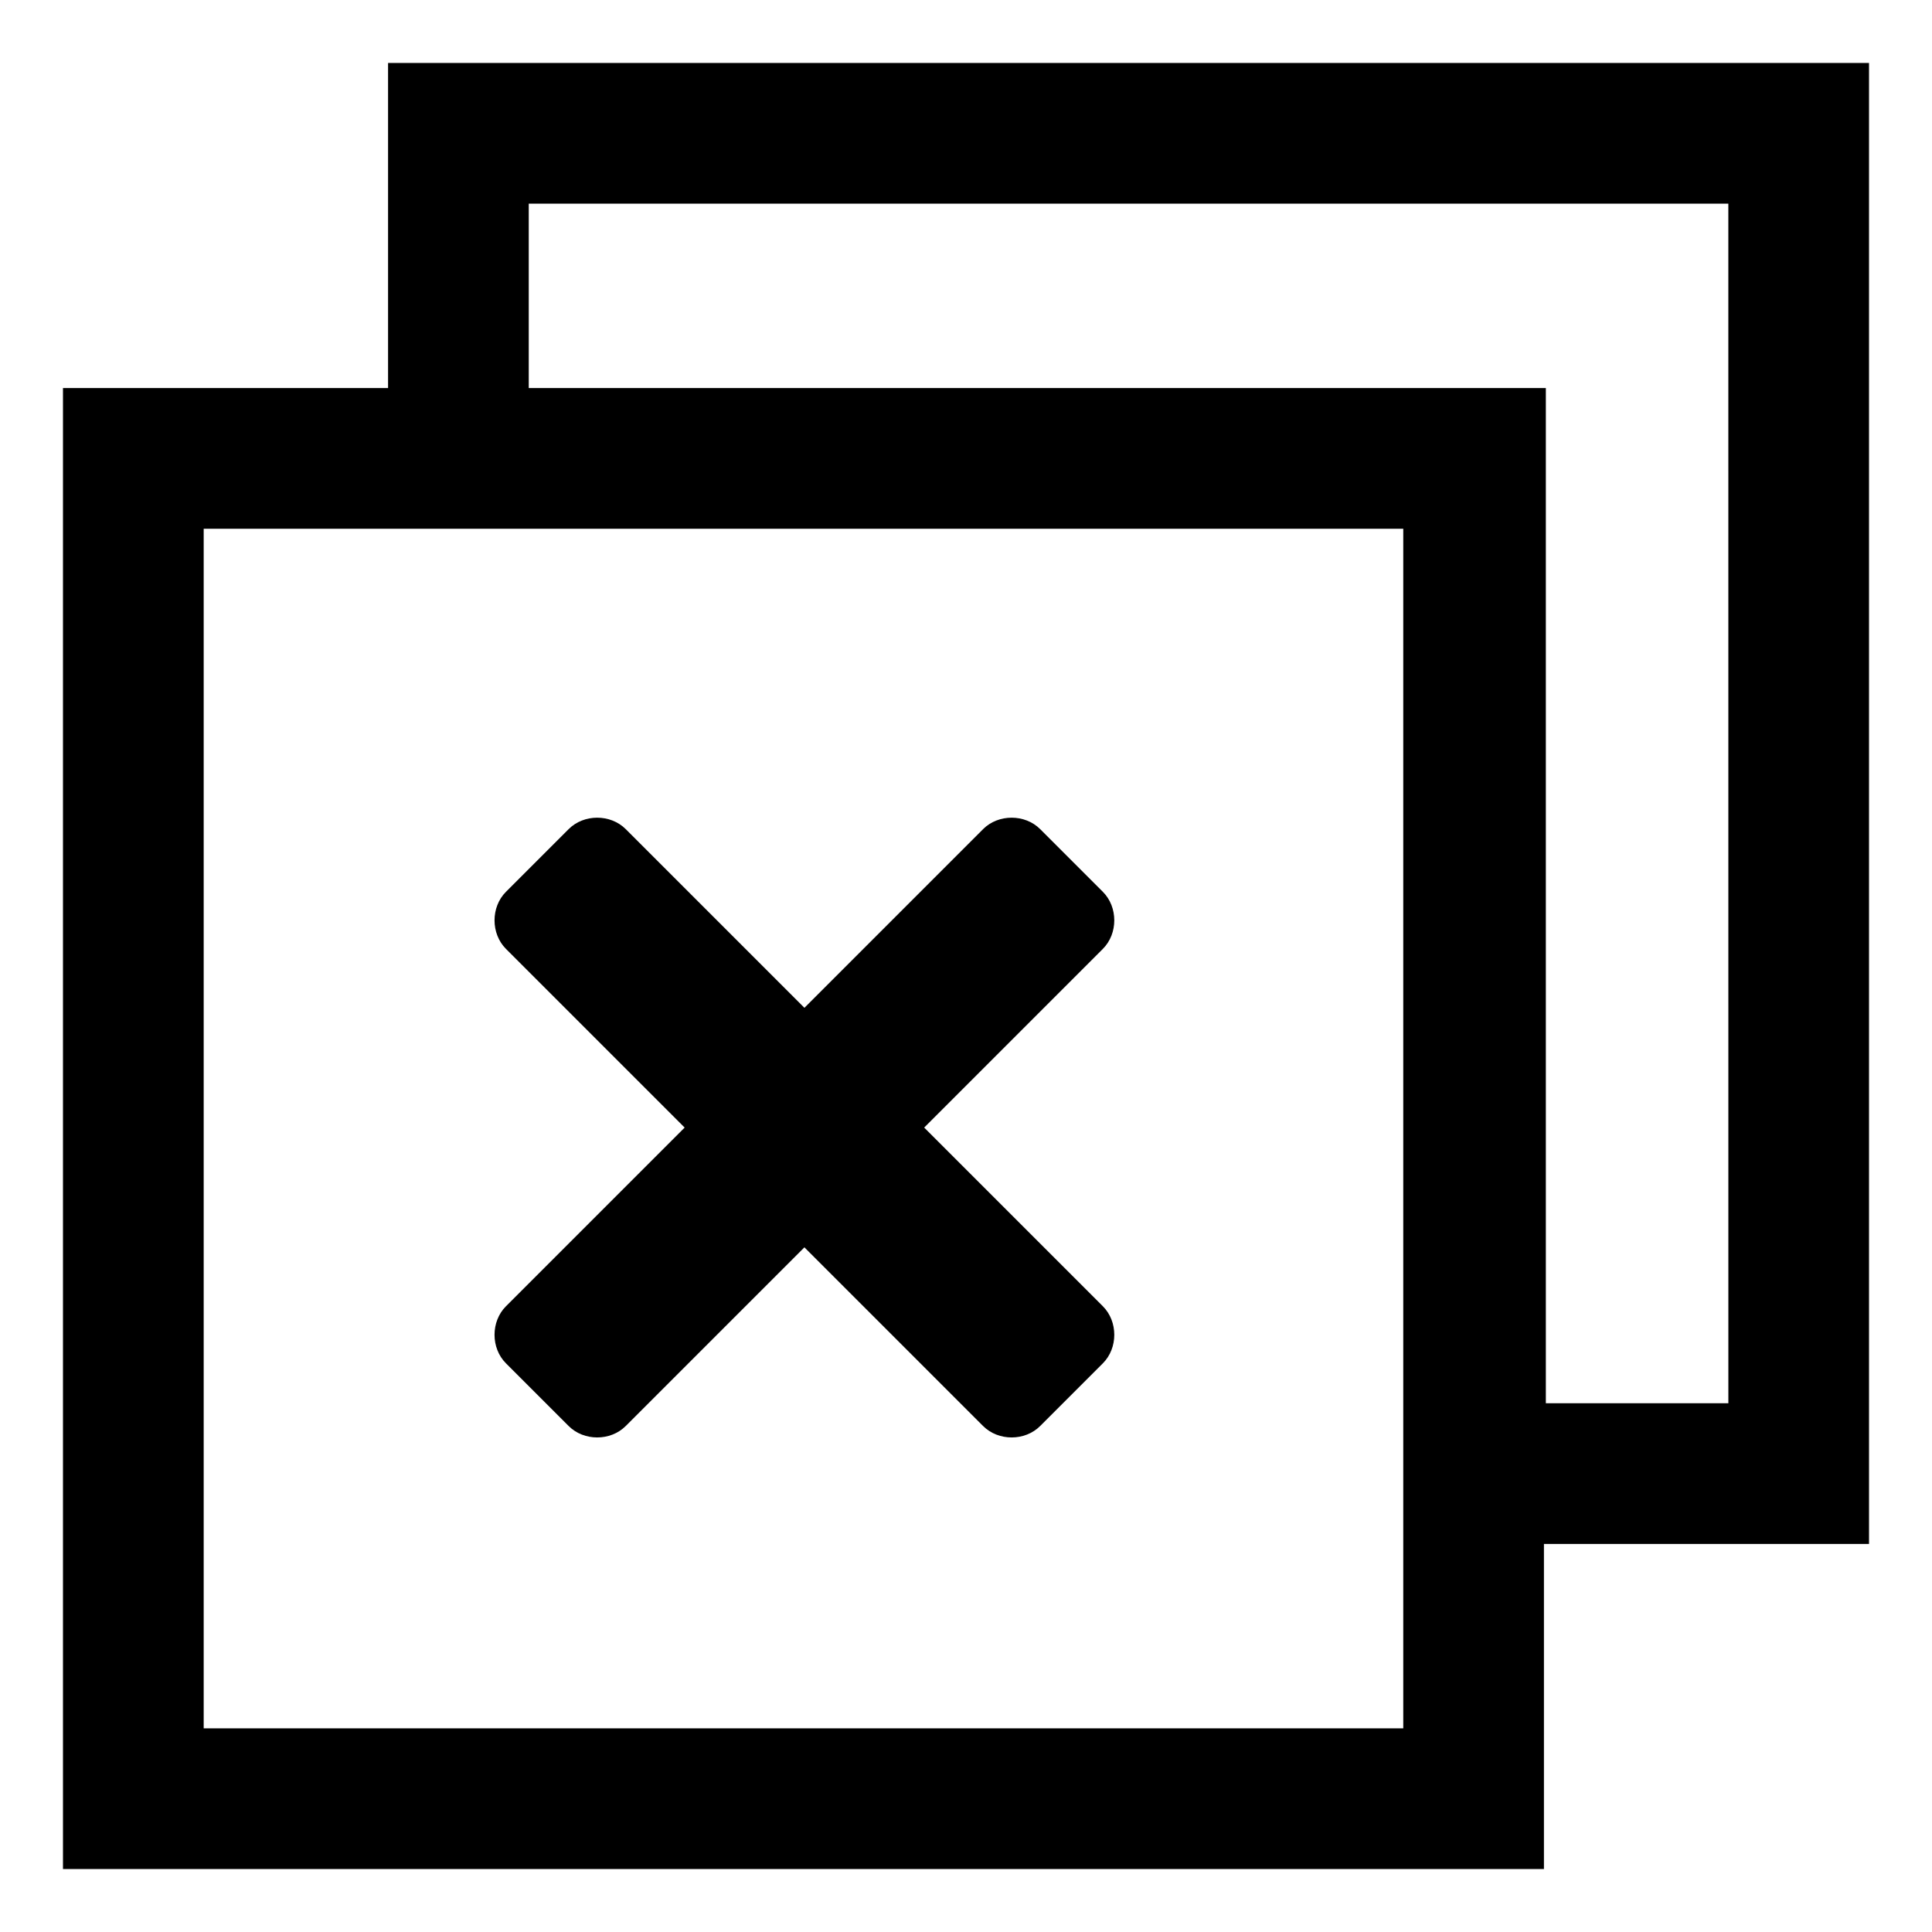
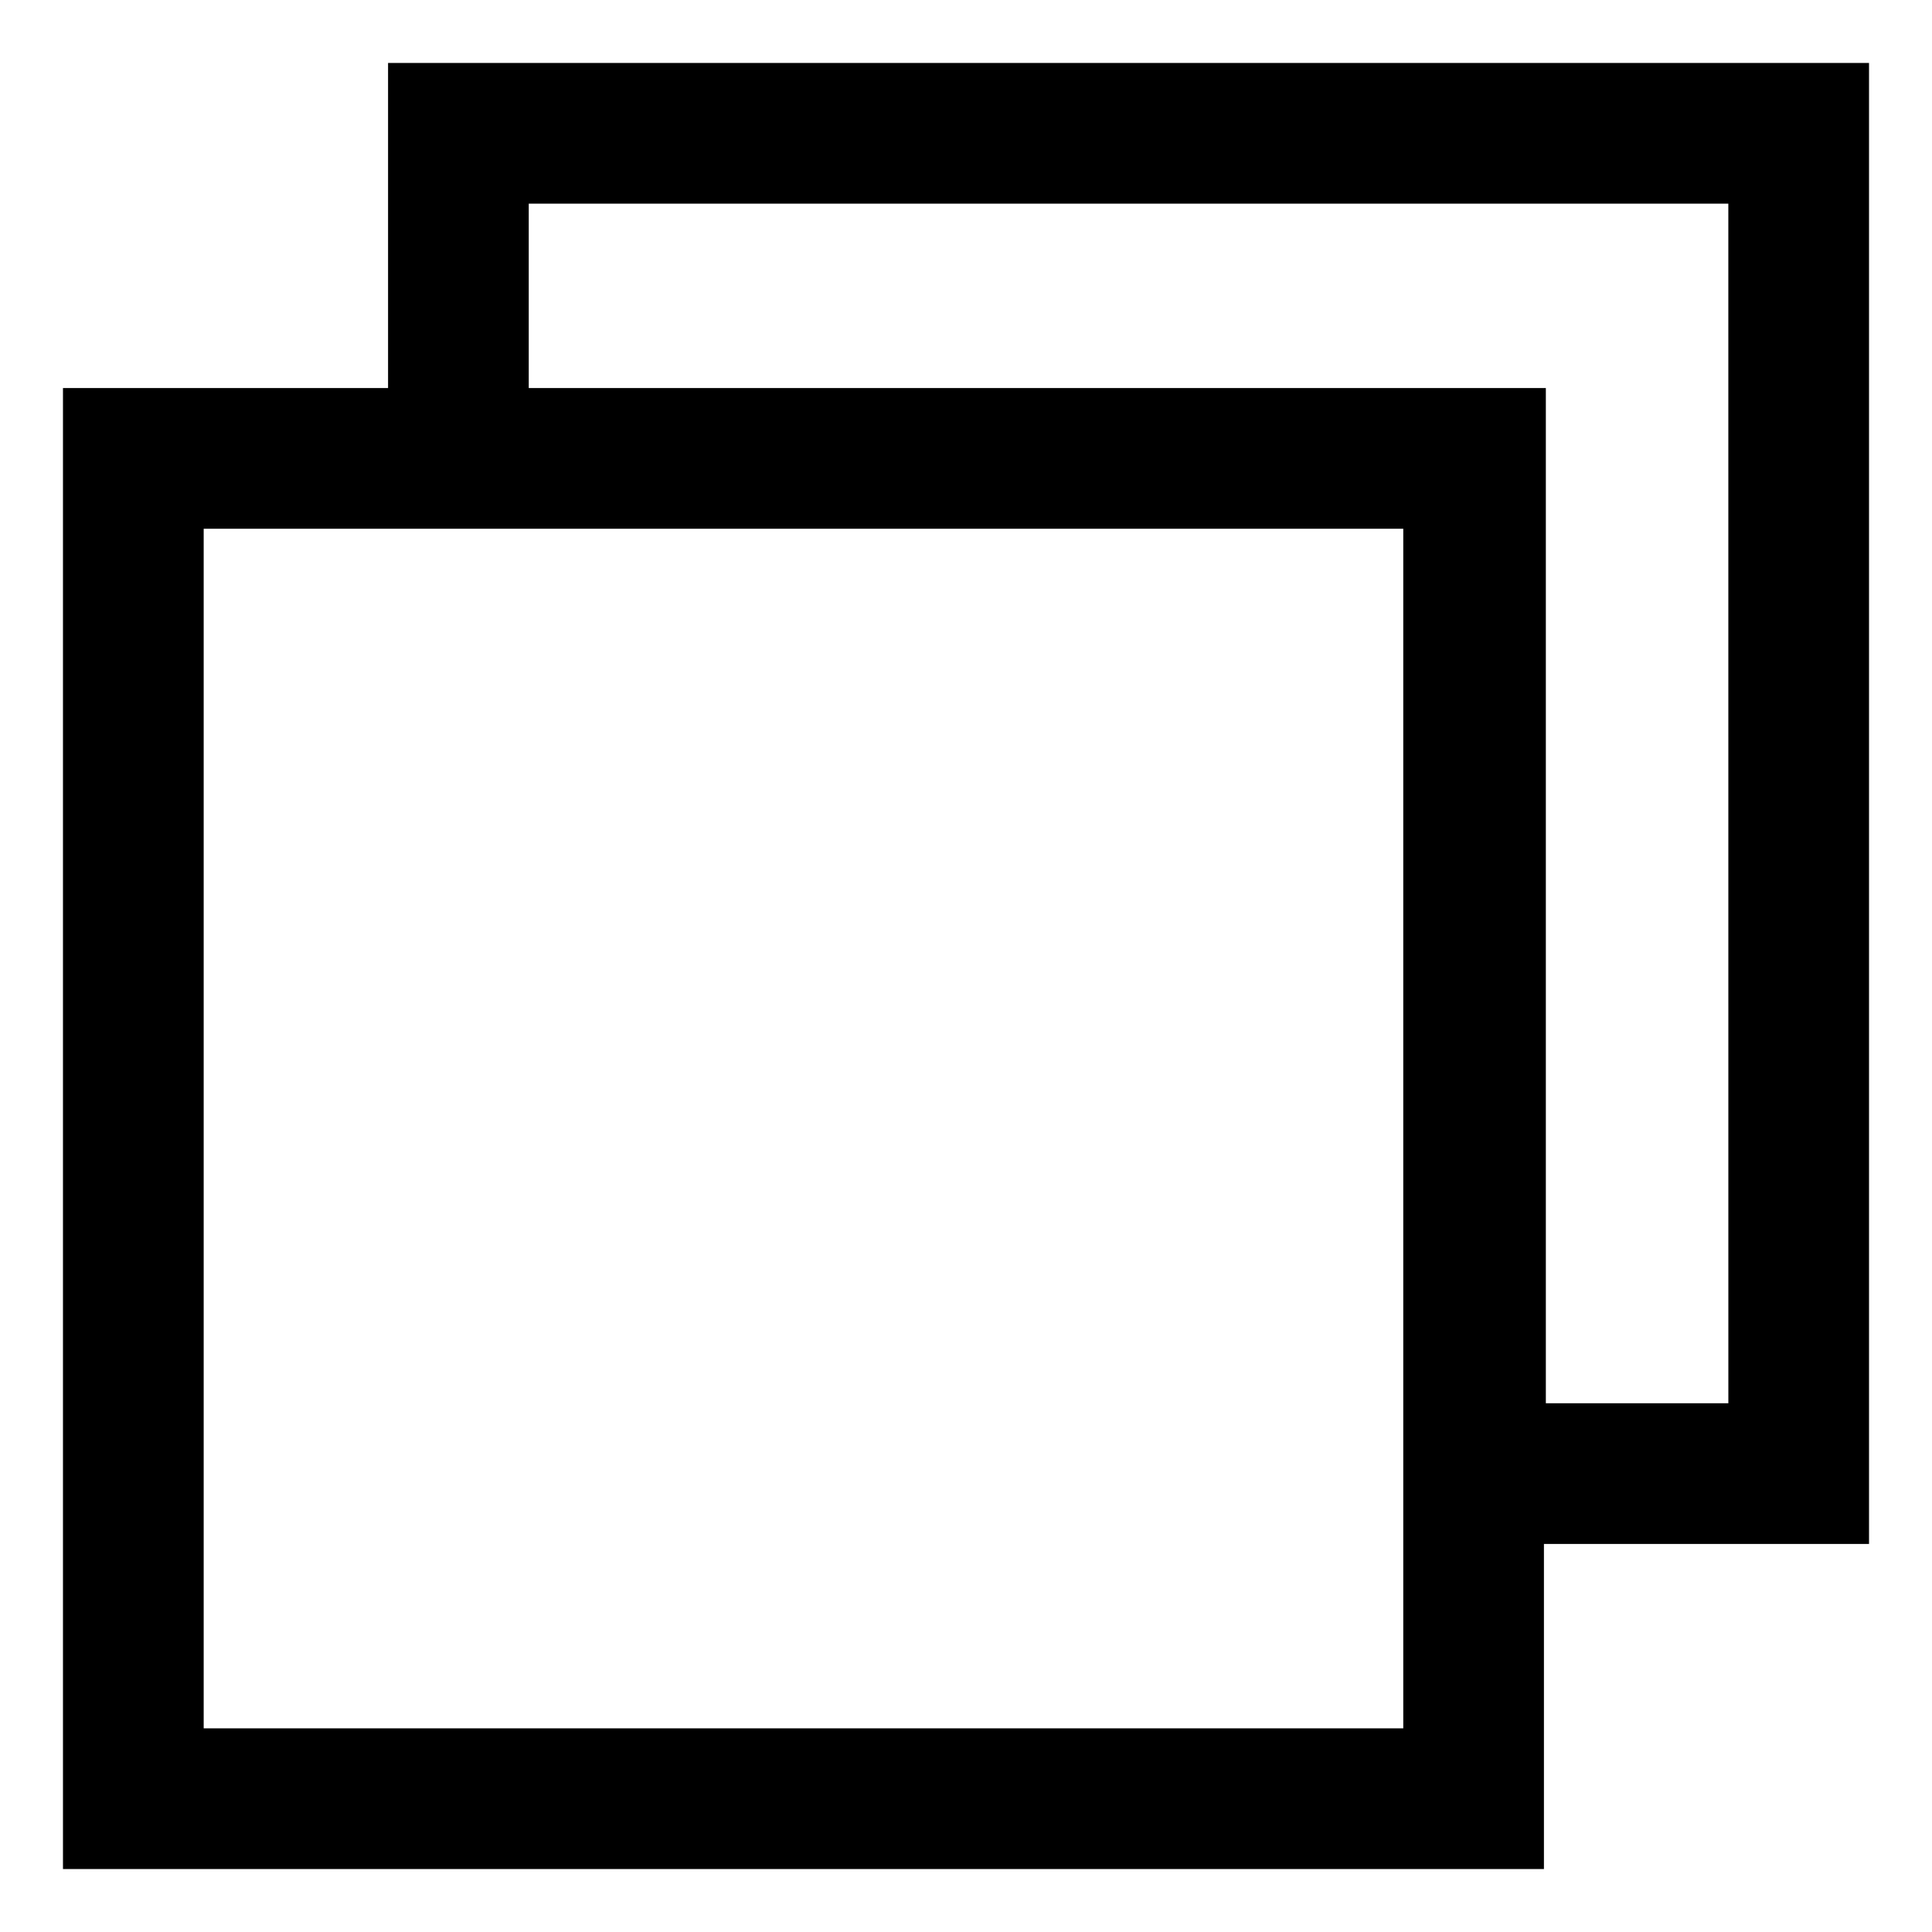
<svg xmlns="http://www.w3.org/2000/svg" fill="#000000" width="800px" height="800px" version="1.1" viewBox="144 144 512 512">
  <g>
    <path d="m246.84 160.69v86.152h-86.152v392.47h392.47v-86.152h86.152v-392.47zm269.04 441.34h-317.9v-317.91h317.9zm86.152-86.152h-48.367v-269.04h-269.54v-48.867h317.9z" />
-     <path d="m278.08 505.29 16.625 16.625c4.031 4.031 11.082 4.031 15.113 0l47.359-47.359 47.359 47.359c4.031 4.031 11.082 4.031 15.113 0l16.625-16.625c4.031-4.031 4.031-11.082 0-15.113l-47.359-47.359 47.359-47.359c4.031-4.031 4.031-11.082 0-15.113l-16.625-16.625c-4.031-4.031-11.082-4.031-15.113 0l-47.359 47.359-47.359-47.359c-4.031-4.031-11.082-4.031-15.113 0l-16.625 16.625c-4.031 4.031-4.031 11.082 0 15.113l47.359 47.359-47.359 47.359c-4.031 4.031-4.031 11.086 0 15.113z" />
  </g>
</svg>